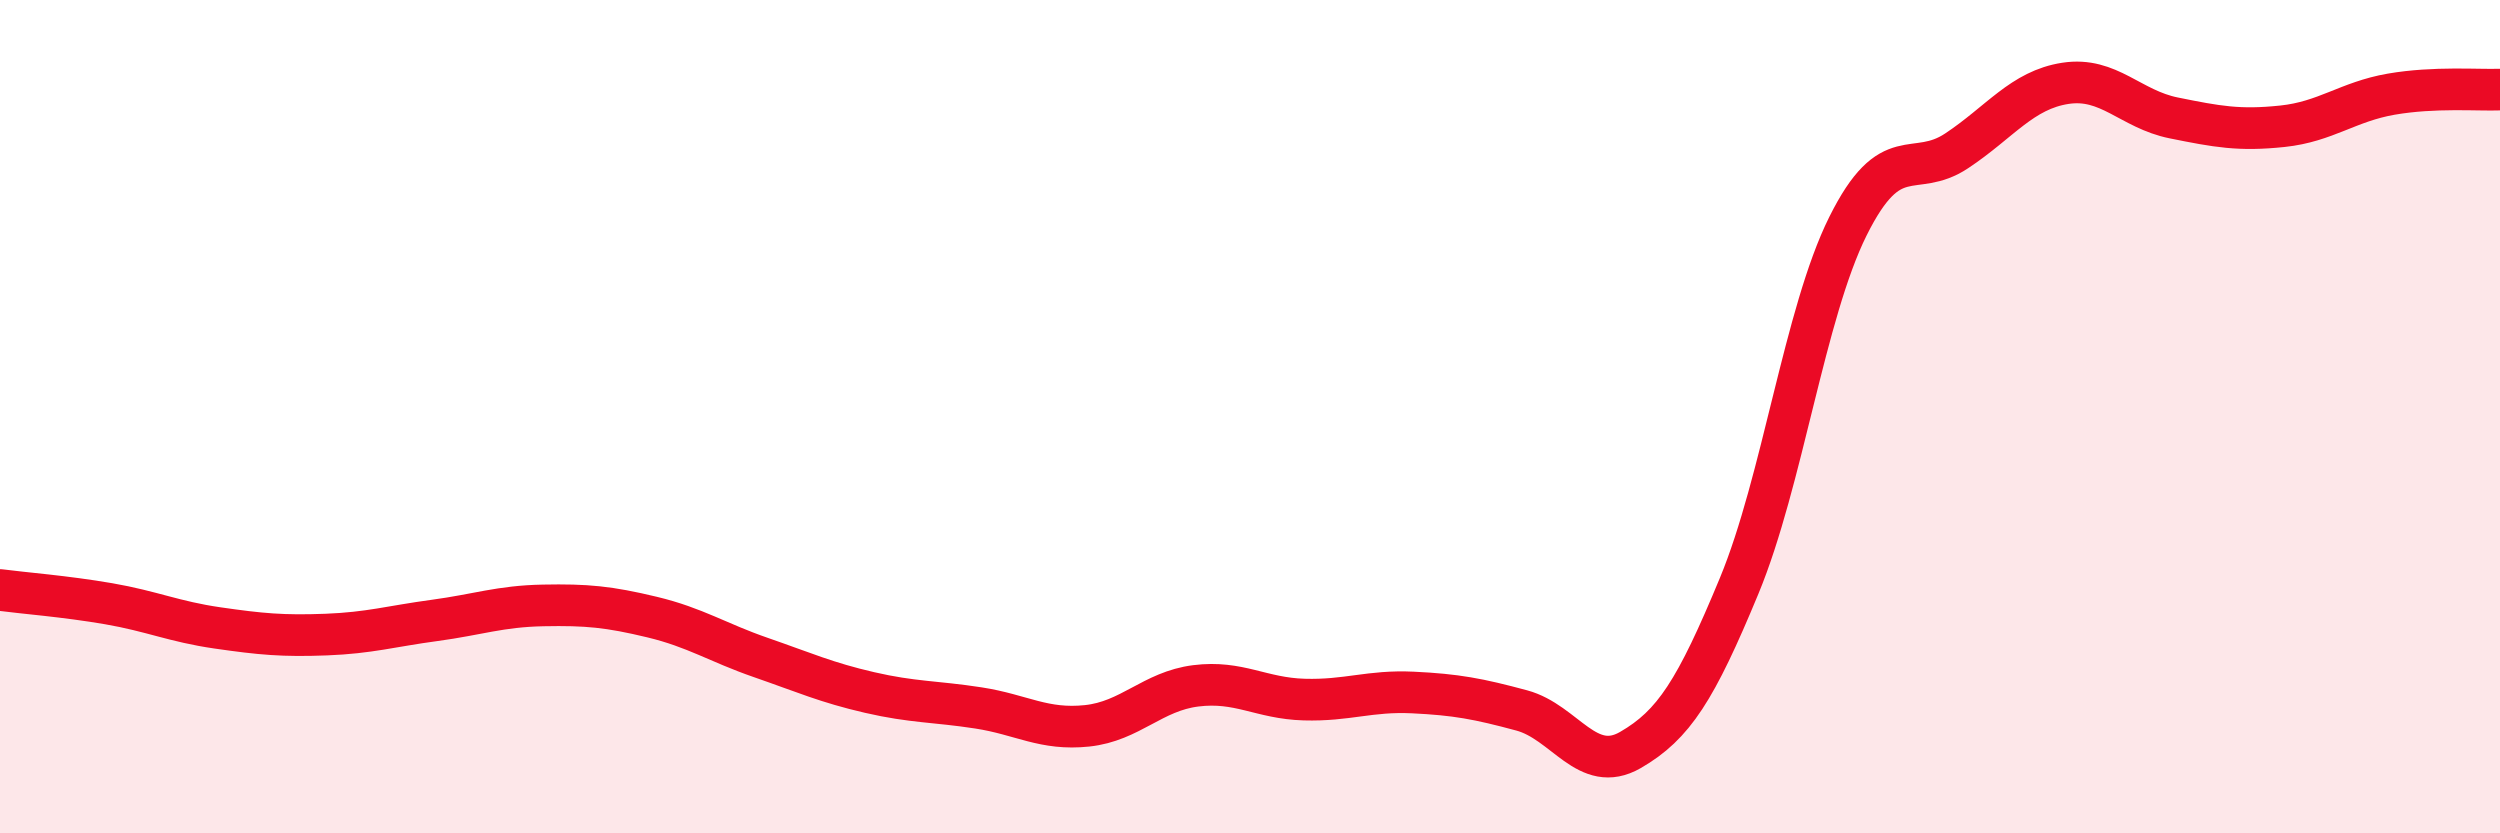
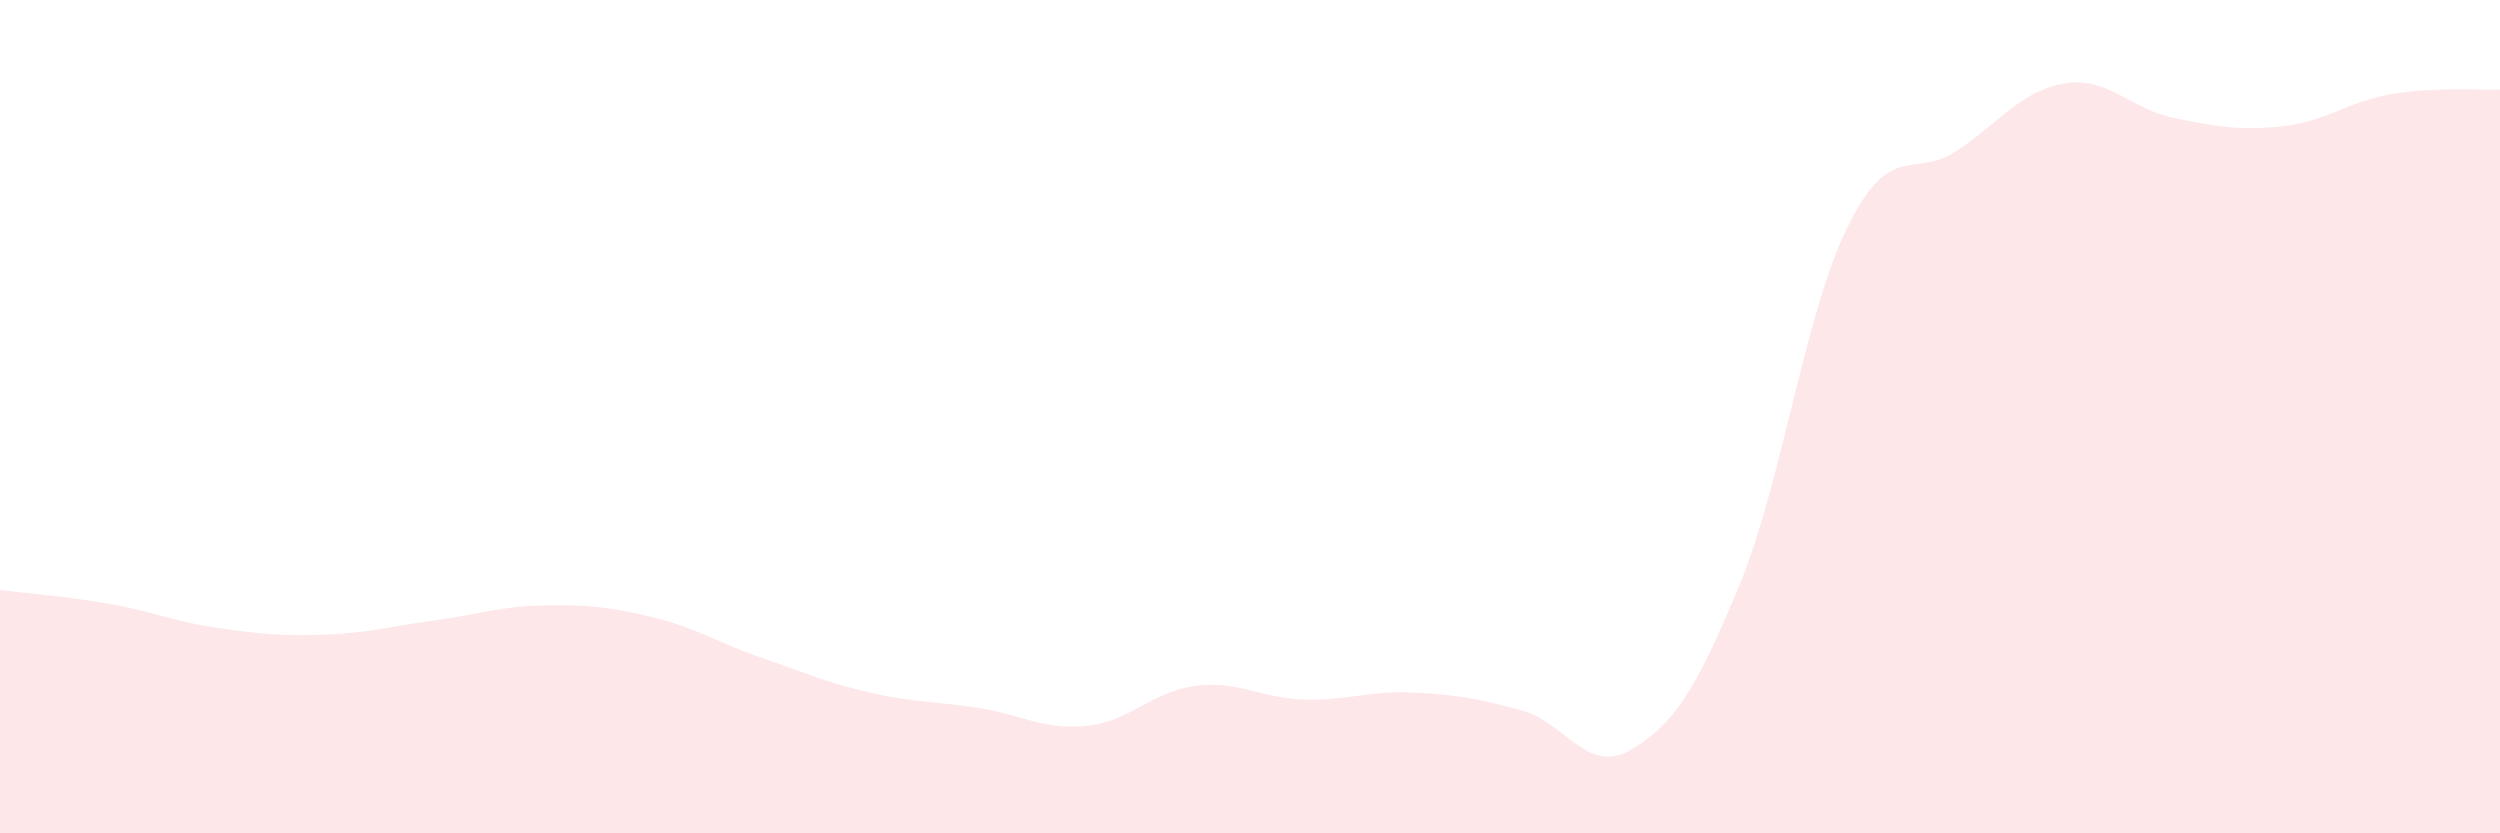
<svg xmlns="http://www.w3.org/2000/svg" width="60" height="20" viewBox="0 0 60 20">
  <path d="M 0,14.16 C 0.52,14.23 1.57,14.31 2.61,14.49 C 3.65,14.67 4.18,14.92 5.22,15.07 C 6.26,15.22 6.79,15.27 7.83,15.23 C 8.87,15.19 9.39,15.03 10.43,14.89 C 11.47,14.75 12,14.55 13.04,14.53 C 14.08,14.51 14.61,14.56 15.65,14.81 C 16.69,15.06 17.22,15.42 18.26,15.78 C 19.3,16.14 19.83,16.38 20.87,16.62 C 21.91,16.86 22.44,16.83 23.48,16.99 C 24.52,17.15 25.05,17.53 26.09,17.42 C 27.13,17.31 27.66,16.59 28.7,16.46 C 29.74,16.33 30.26,16.76 31.3,16.79 C 32.34,16.82 32.87,16.57 33.91,16.62 C 34.95,16.67 35.48,16.77 36.52,17.05 C 37.56,17.33 38.09,18.6 39.13,18 C 40.17,17.4 40.7,16.57 41.74,14.06 C 42.78,11.55 43.31,7.52 44.35,5.43 C 45.39,3.34 45.92,4.31 46.96,3.62 C 48,2.93 48.53,2.16 49.57,2 C 50.61,1.84 51.13,2.62 52.17,2.83 C 53.21,3.04 53.74,3.14 54.78,3.03 C 55.82,2.92 56.35,2.44 57.39,2.26 C 58.43,2.08 59.48,2.17 60,2.15L60 20L0 20Z" fill="#EB0A25" opacity="0.1" stroke-linecap="round" stroke-linejoin="round" />
-   <path d="M 0,14.16 C 0.52,14.23 1.57,14.31 2.61,14.49 C 3.65,14.67 4.18,14.92 5.22,15.07 C 6.26,15.22 6.79,15.27 7.83,15.23 C 8.87,15.19 9.39,15.03 10.43,14.89 C 11.47,14.75 12,14.55 13.04,14.53 C 14.08,14.51 14.61,14.56 15.65,14.81 C 16.69,15.06 17.22,15.42 18.26,15.78 C 19.3,16.14 19.83,16.38 20.87,16.62 C 21.91,16.86 22.44,16.83 23.48,16.99 C 24.52,17.15 25.05,17.53 26.09,17.42 C 27.13,17.31 27.66,16.59 28.7,16.46 C 29.74,16.33 30.26,16.76 31.3,16.79 C 32.34,16.82 32.87,16.57 33.91,16.62 C 34.95,16.67 35.48,16.77 36.52,17.05 C 37.56,17.33 38.09,18.6 39.13,18 C 40.17,17.4 40.7,16.57 41.74,14.06 C 42.78,11.55 43.31,7.52 44.35,5.43 C 45.39,3.34 45.92,4.31 46.96,3.62 C 48,2.93 48.53,2.16 49.57,2 C 50.61,1.84 51.13,2.62 52.17,2.83 C 53.21,3.04 53.74,3.14 54.78,3.03 C 55.82,2.92 56.35,2.44 57.39,2.26 C 58.43,2.08 59.48,2.17 60,2.15" stroke="#EB0A25" stroke-width="1" fill="none" stroke-linecap="round" stroke-linejoin="round" />
</svg>